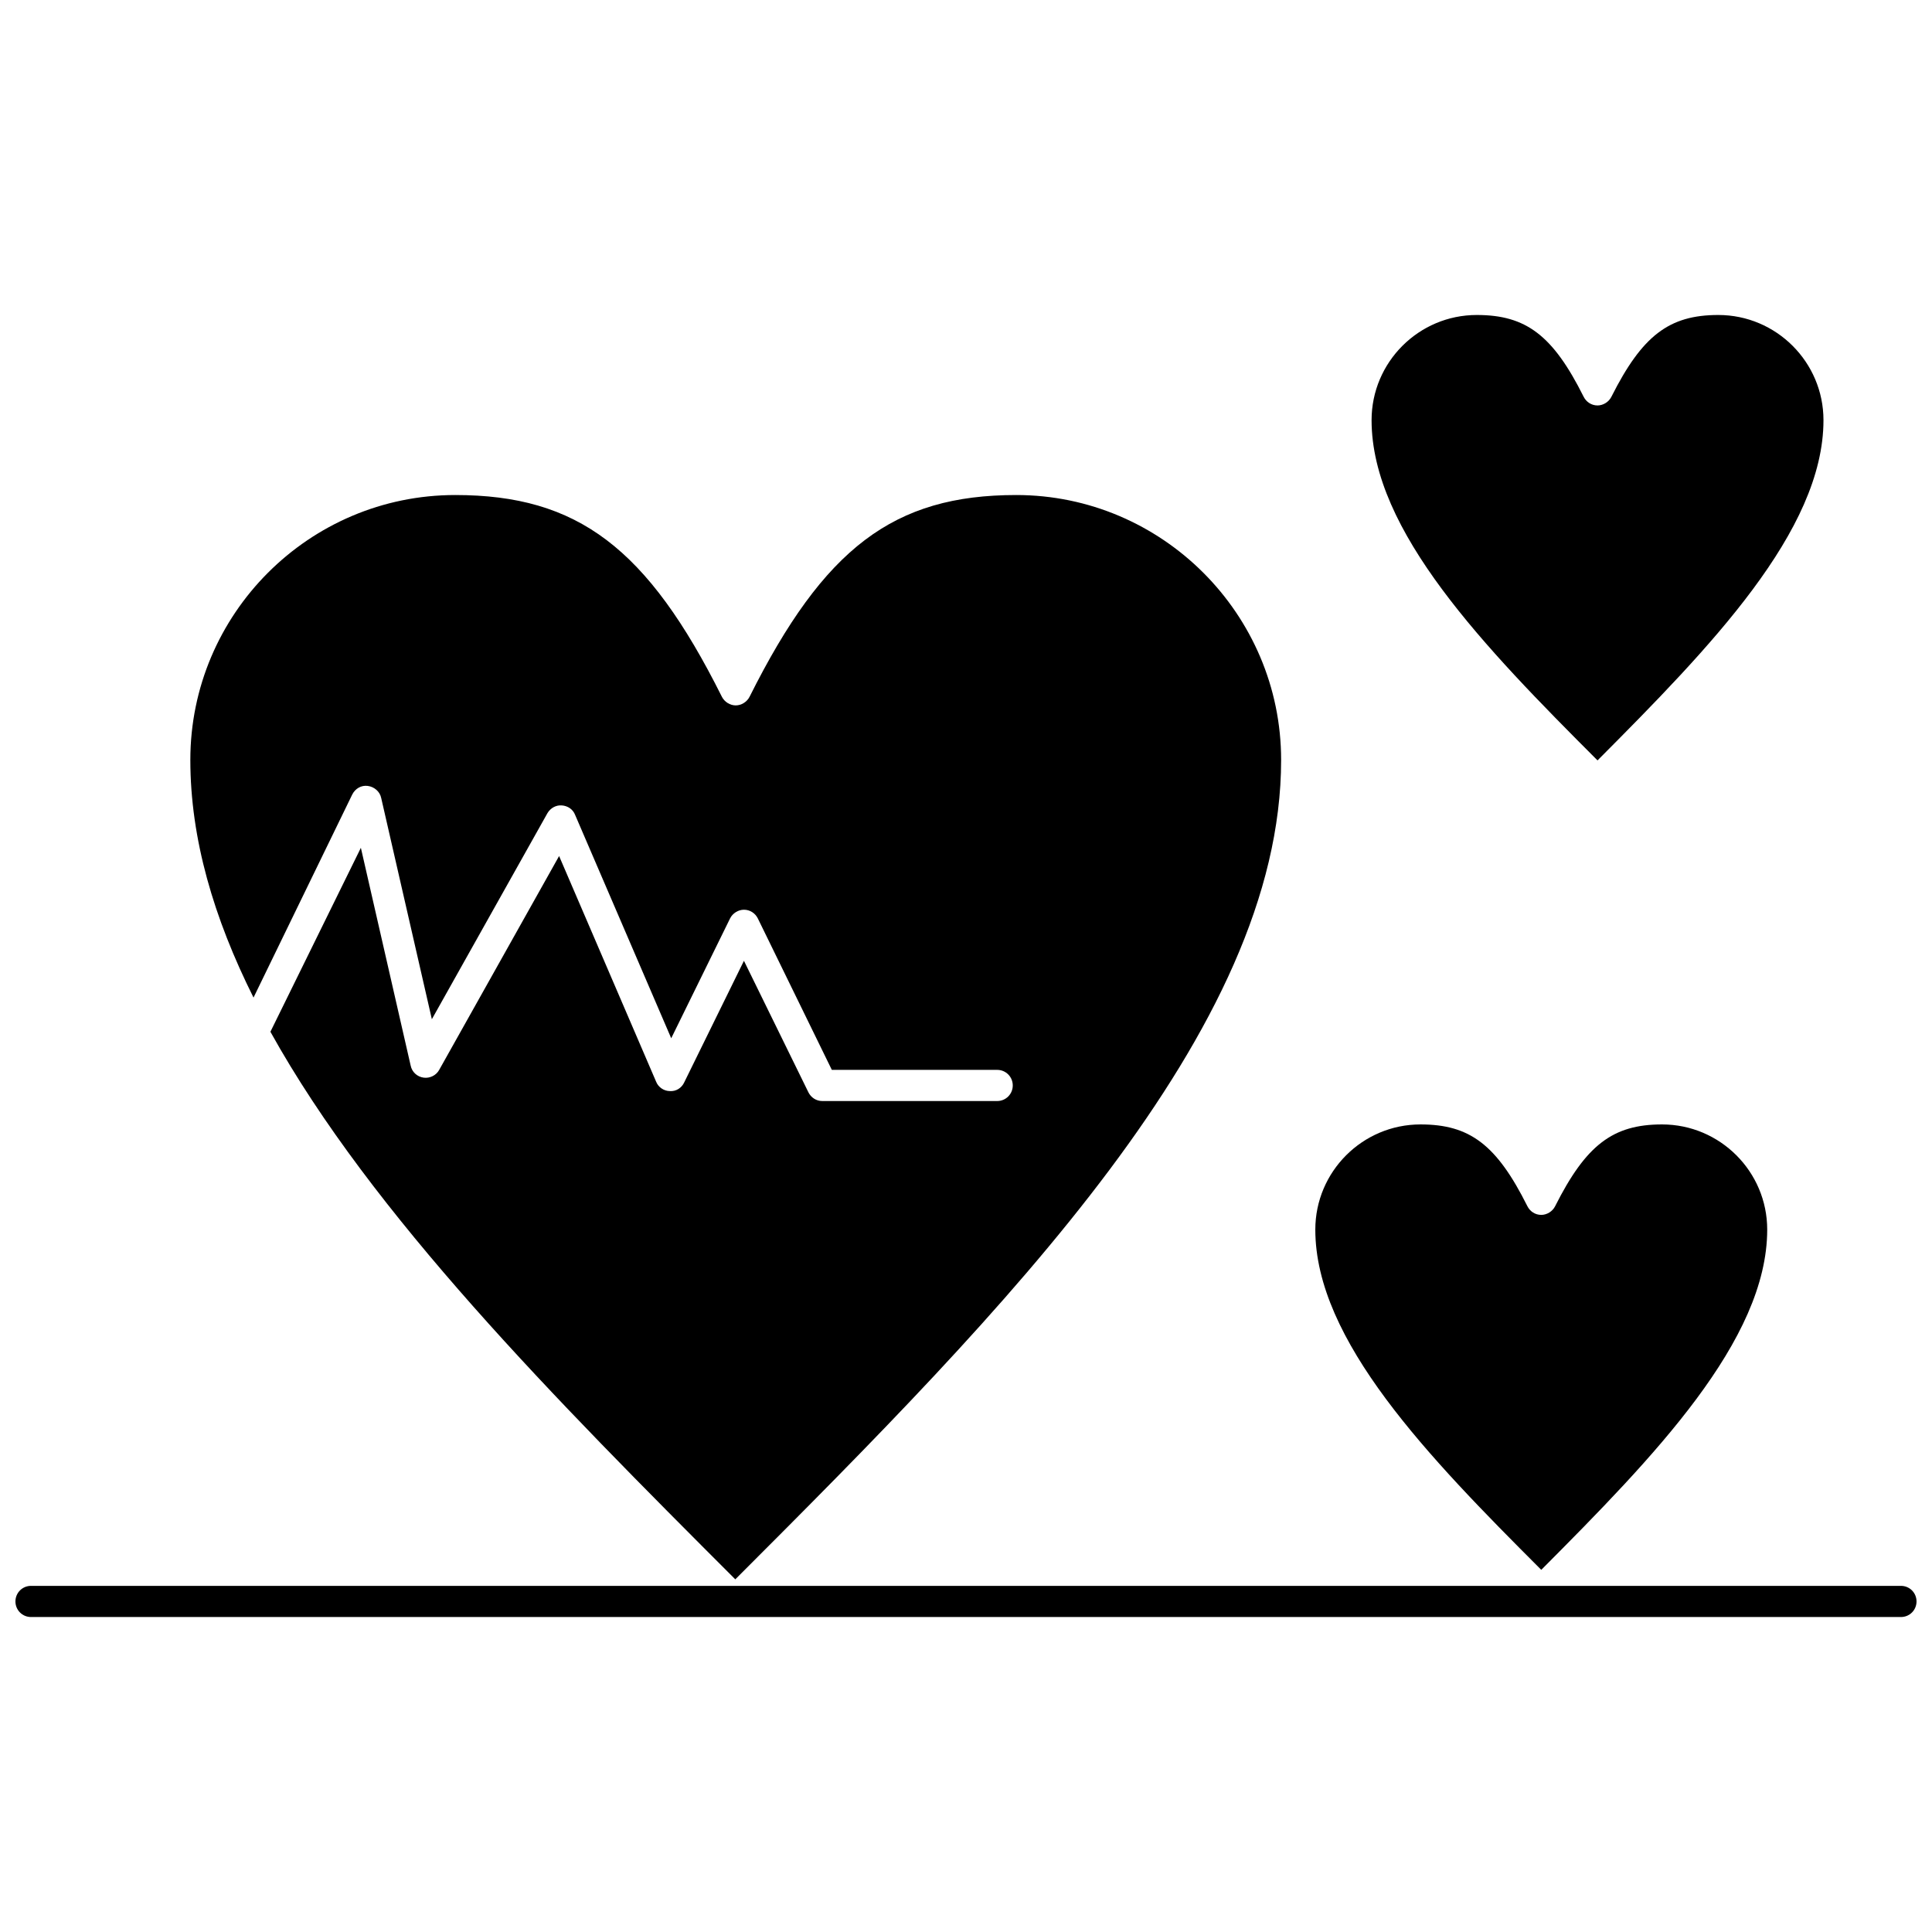
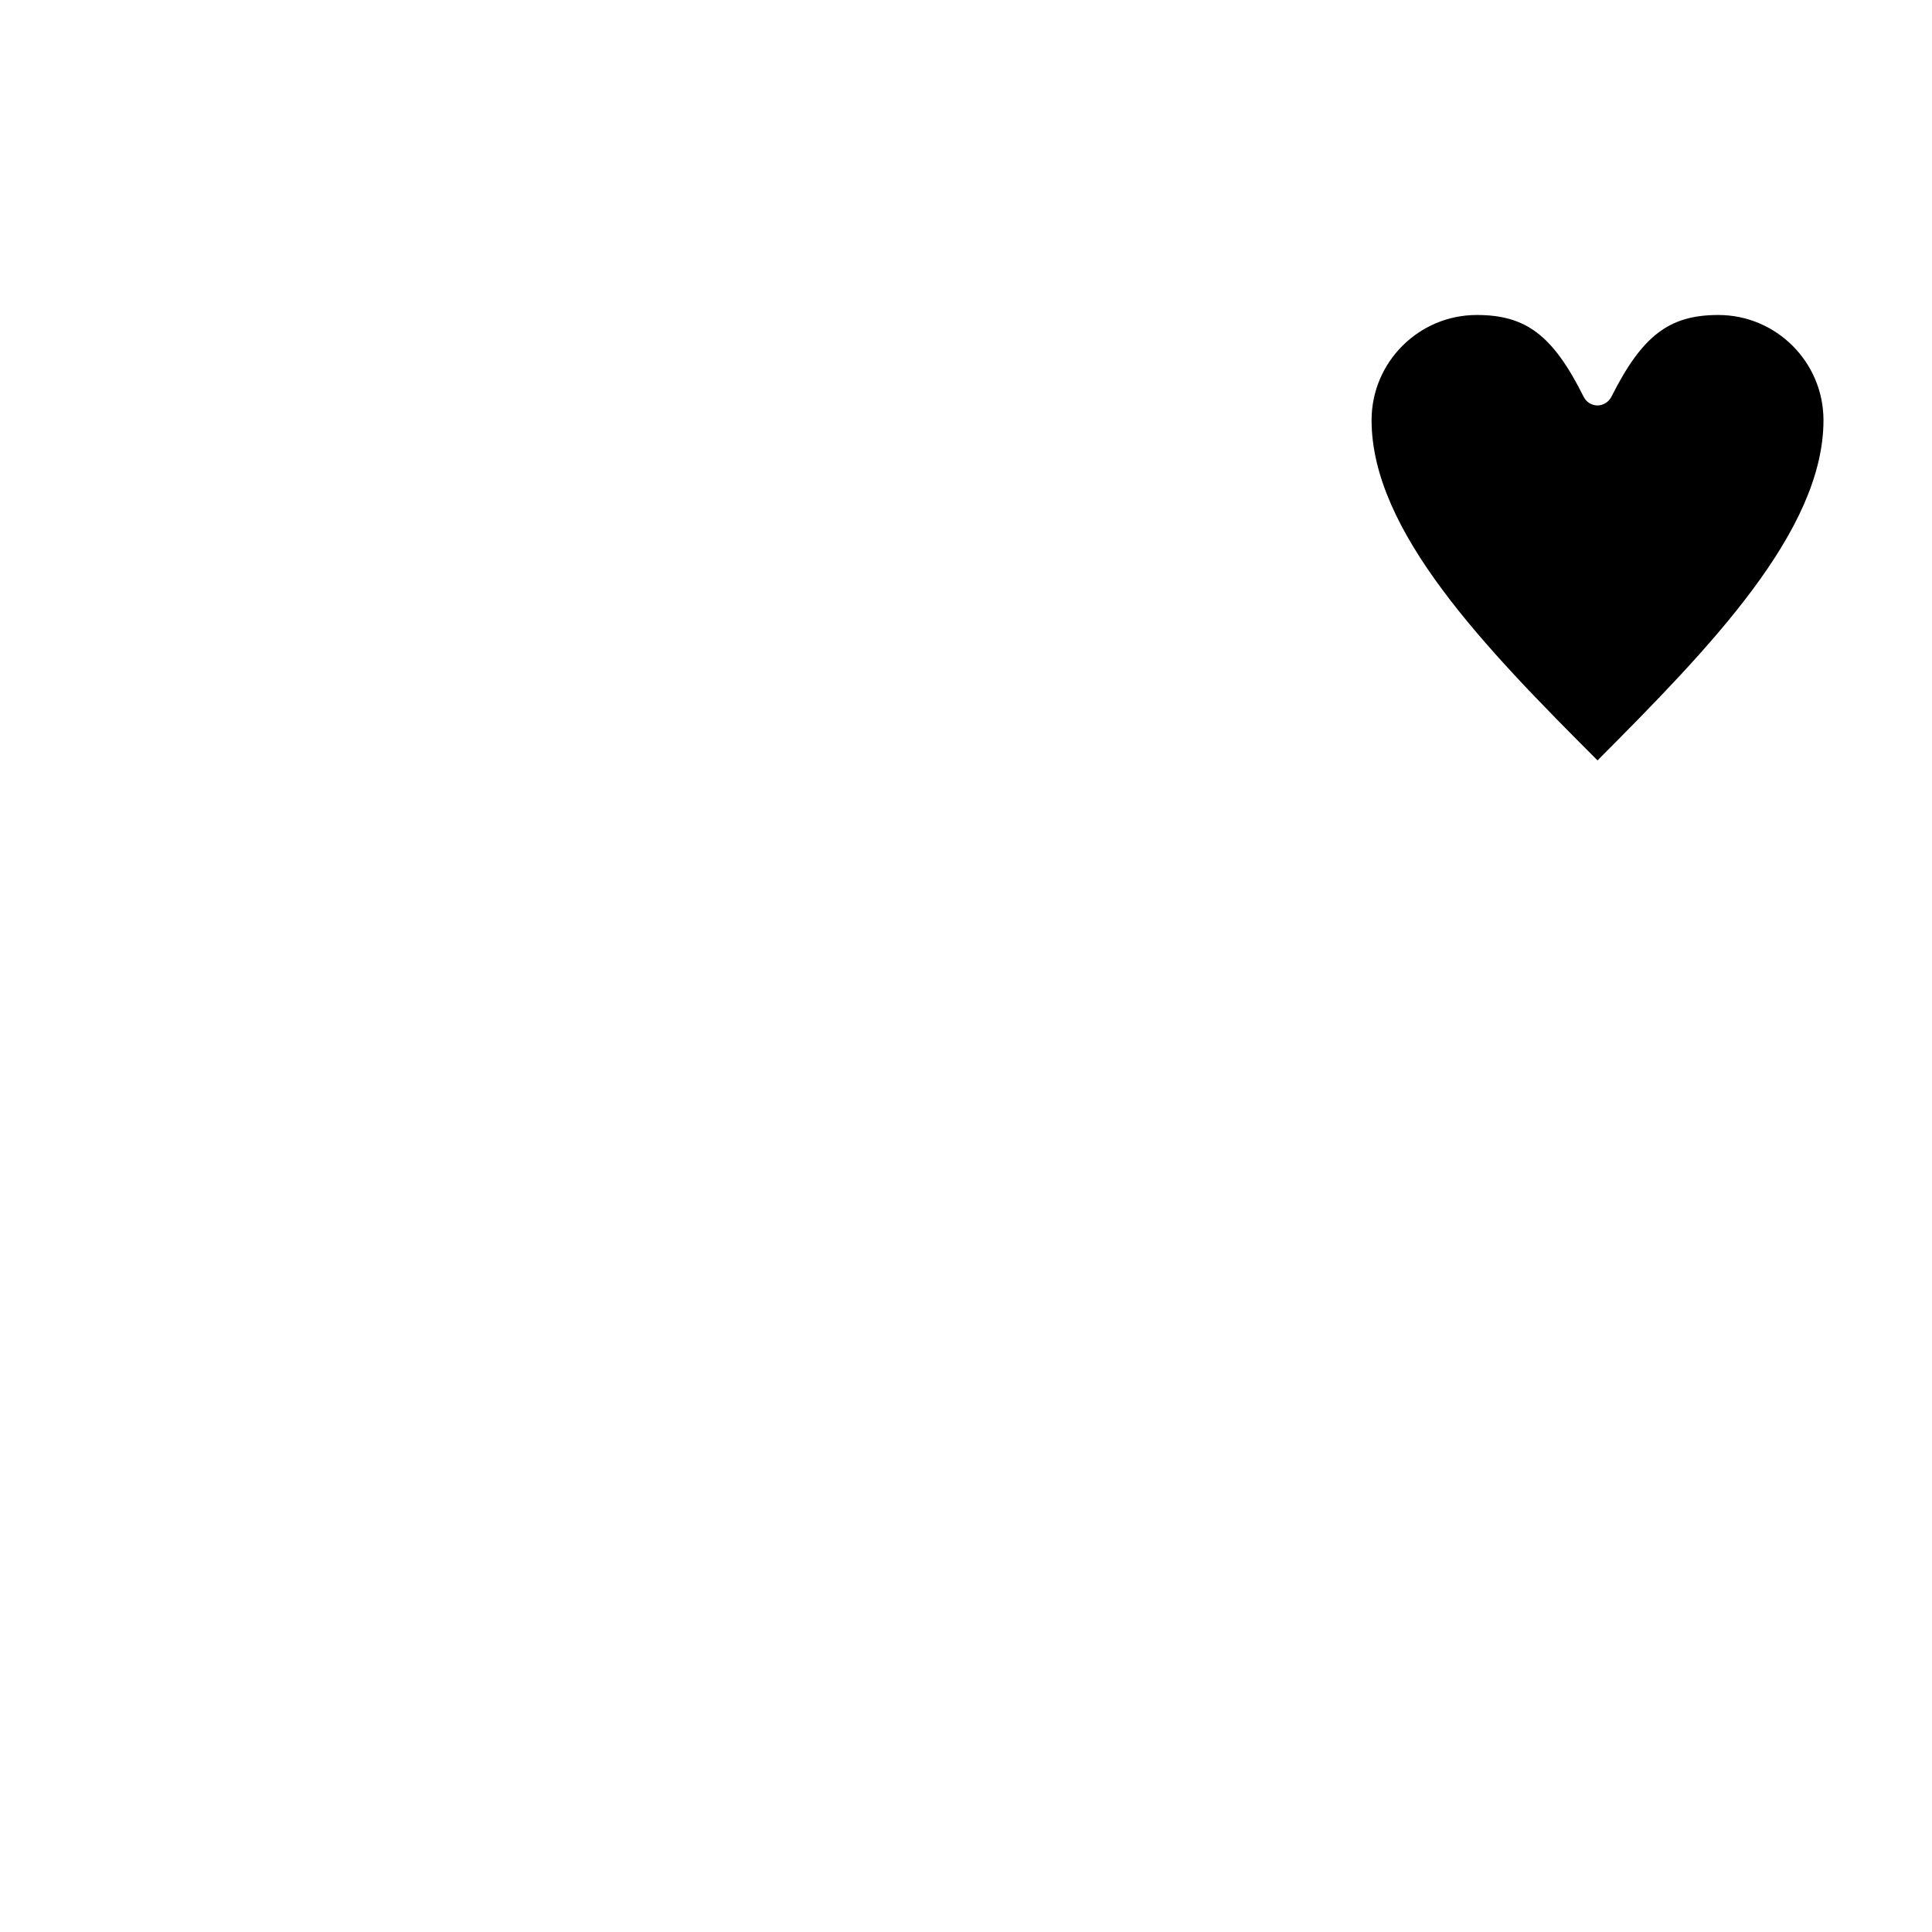
<svg xmlns="http://www.w3.org/2000/svg" width="800px" height="800px" version="1.1" viewBox="144 144 512 512">
  <defs>
    <clipPath id="a">
-       <path d="m148.09 564h503.81v9h-503.81z" />
-     </clipPath>
+       </clipPath>
  </defs>
-   <path d="m237.34 354.57c0.805-1.605 2.41-2.523 4.129-2.293s3.211 1.492 3.555 3.211l13.422 58.617 30.629-54.602c0.805-1.375 2.293-2.18 3.785-2.066 1.605 0.113 2.984 1.031 3.555 2.523l25.465 59.191 15.602-31.773c0.688-1.375 2.18-2.293 3.672-2.293 1.605 0 2.984 0.918 3.672 2.293l19.617 40.148h43.82c2.293 0 4.129 1.836 4.129 4.129 0 2.293-1.836 4.129-4.129 4.129h-46.344c-1.605 0-2.984-0.918-3.672-2.293l-17.094-34.871-15.832 32.234c-0.688 1.492-2.18 2.41-3.785 2.293-1.605 0-3.098-1.031-3.672-2.523l-25.695-59.766-31.773 56.664c-0.805 1.492-2.523 2.293-4.129 2.066-1.719-0.23-3.098-1.492-3.441-3.211l-13.191-57.699-23.973 48.754c26.957 48.523 75.363 97.273 123.2 145.11 71.578-71.578 144.65-145.45 144.65-217.15 0-38.656-31.547-70.203-70.203-70.203-32.465 0-50.93 13.996-70.66 53.457-0.688 1.375-2.18 2.293-3.672 2.293-1.492 0-2.984-0.918-3.672-2.293-19.73-39.461-38.199-53.457-70.66-53.457-38.773 0-70.203 31.547-70.203 70.203 0 20.879 6.195 41.871 16.746 62.977z" />
-   <path d="m612.33 469.86c0-15.371-12.504-27.875-27.875-27.875-13.078 0-20.188 5.508-28.332 21.68-0.688 1.375-2.18 2.293-3.672 2.293-1.605 0-2.984-0.918-3.672-2.293-8.145-16.289-15.258-21.68-28.332-21.68-15.371 0-27.875 12.504-27.875 27.875 0 29.367 29.941 60.223 59.879 90.164 29.824-29.938 59.879-60.797 59.879-90.164z" />
  <path d="m627.24 255.35c0-15.371-12.504-27.875-27.875-27.875-13.078 0-20.188 5.508-28.332 21.68-0.688 1.375-2.18 2.293-3.672 2.293-1.605 0-2.984-0.918-3.672-2.293-8.145-16.289-15.258-21.68-28.332-21.68-15.371 0-27.875 12.504-27.875 27.875 0 29.367 29.941 60.223 59.879 90.164 29.824-29.941 59.879-60.797 59.879-90.164z" />
  <g clip-path="url(#a)">
-     <path d="m647.77 564.27h-495.55c-2.293 0-4.129 1.836-4.129 4.129s1.836 4.129 4.129 4.129h495.55c2.293 0 4.129-1.836 4.129-4.129s-1.836-4.129-4.129-4.129z" />
-   </g>
+     </g>
</svg>